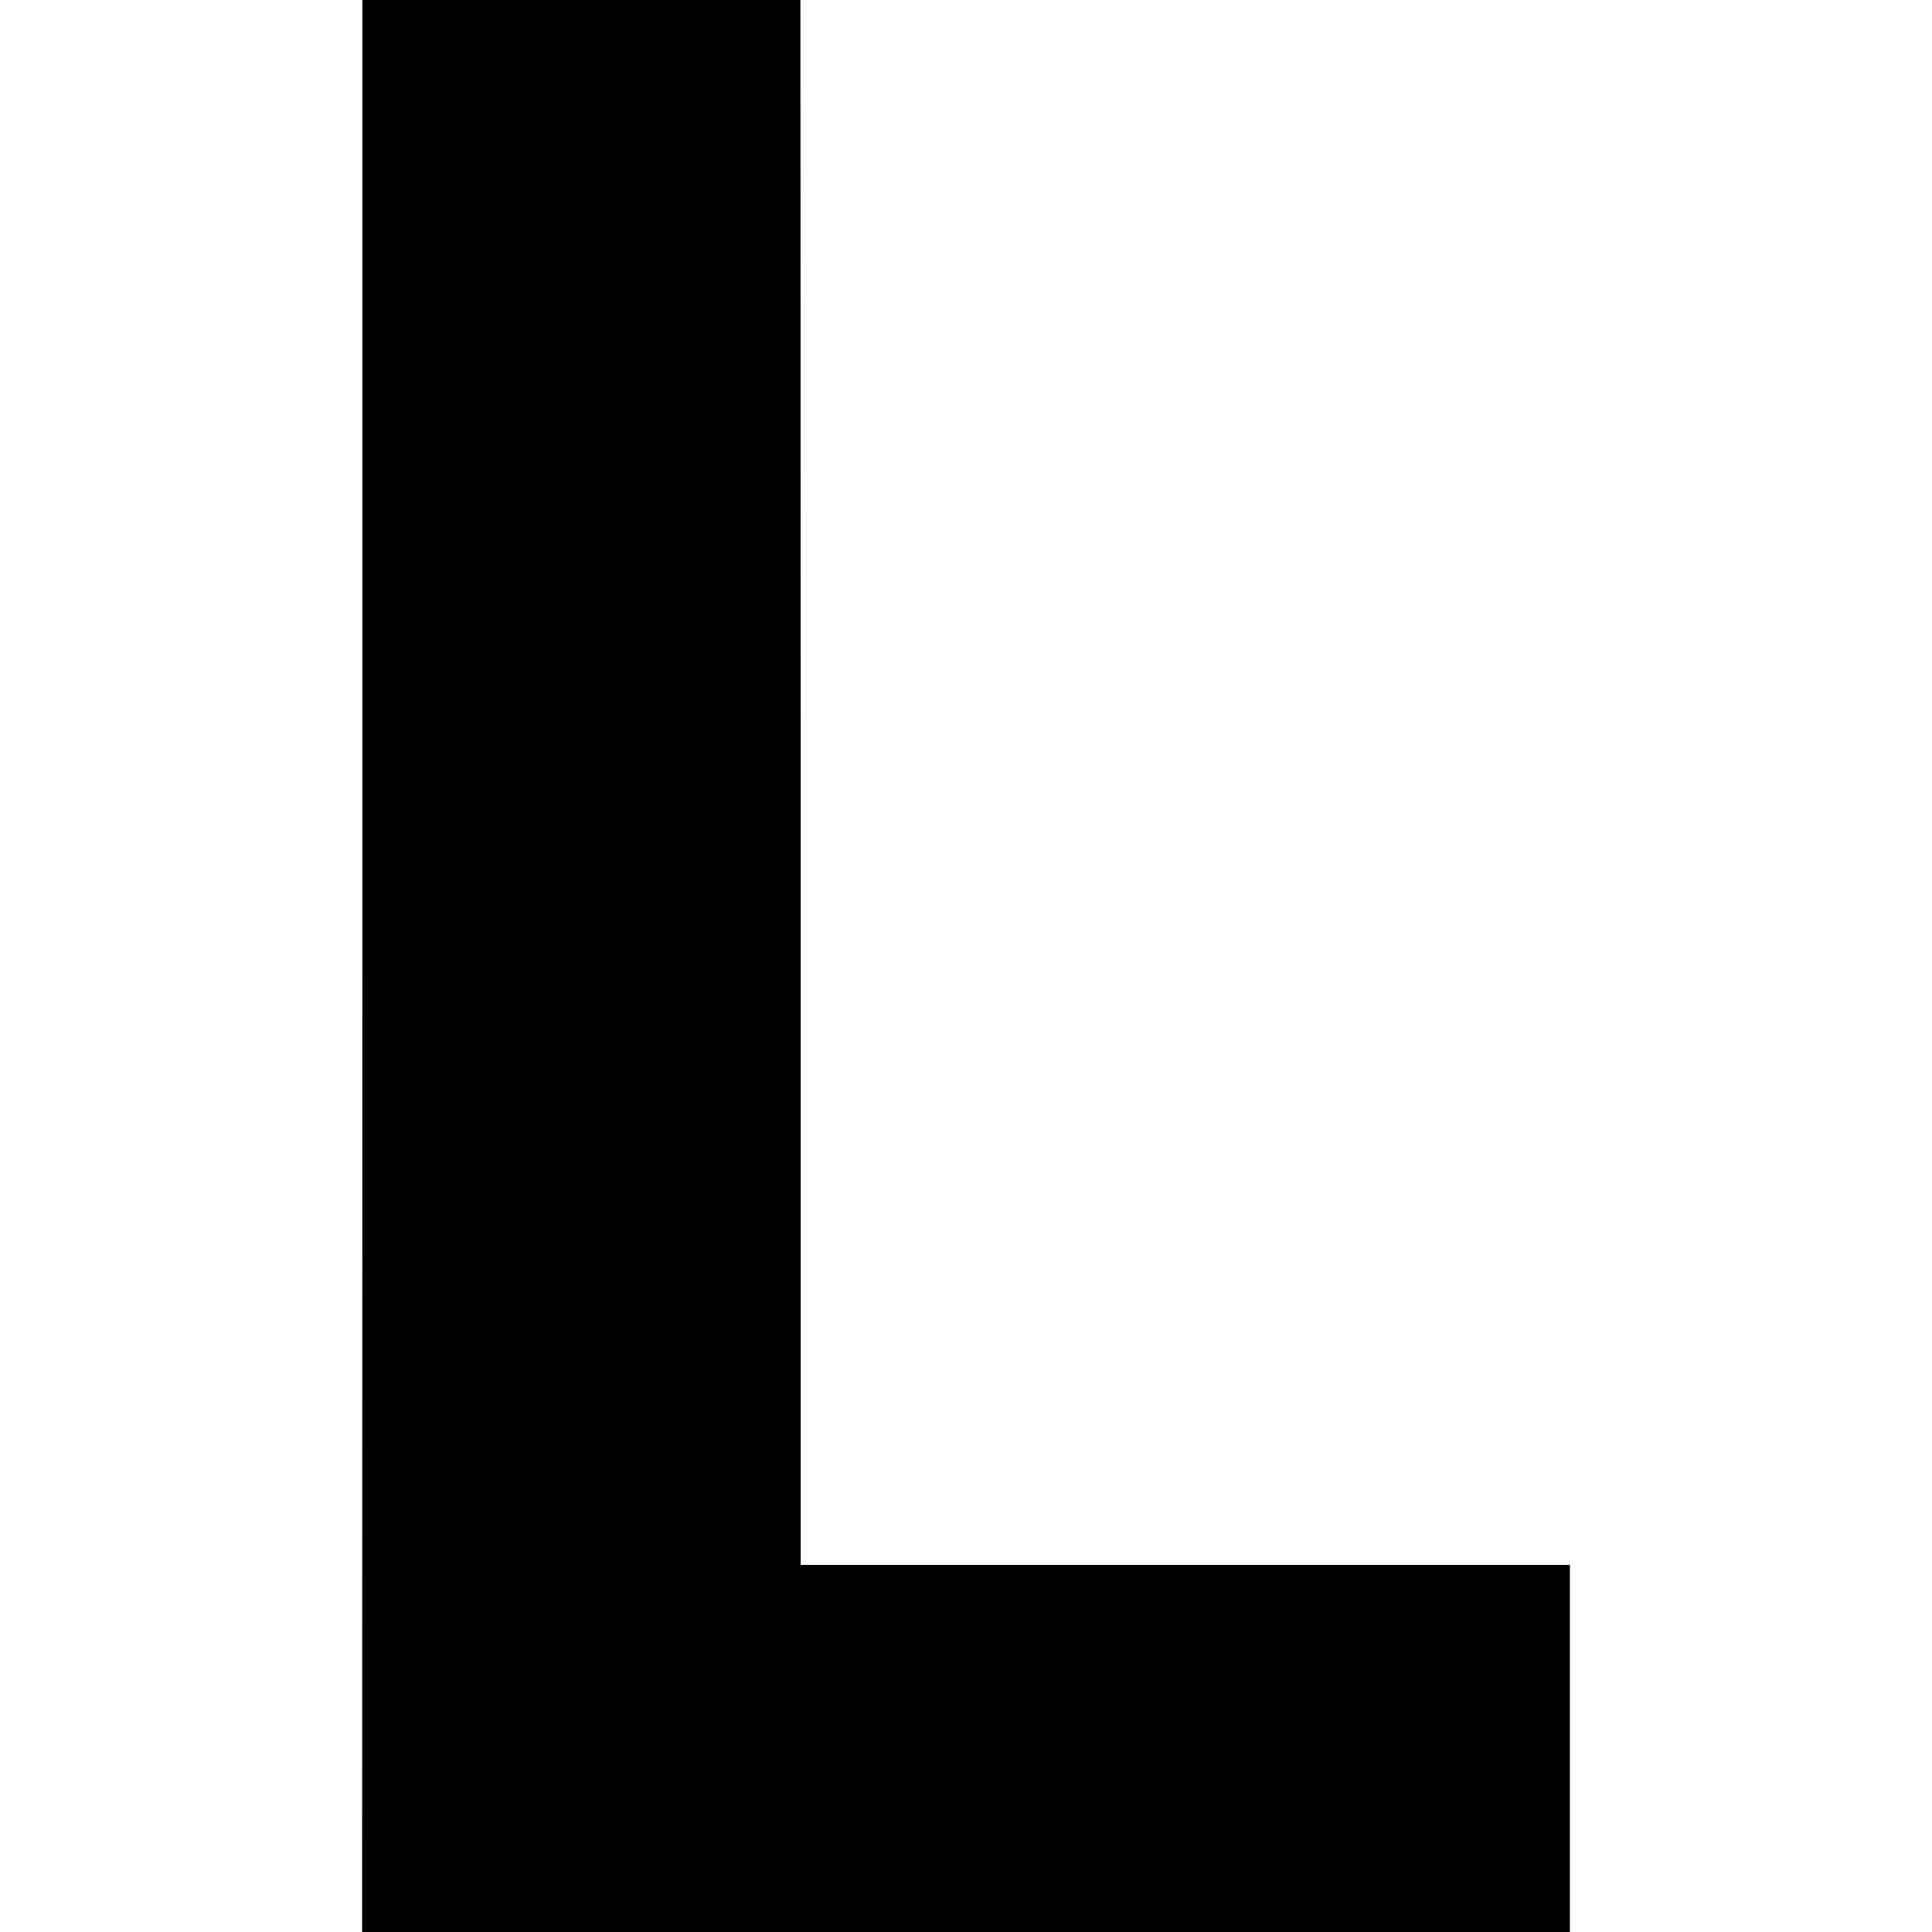
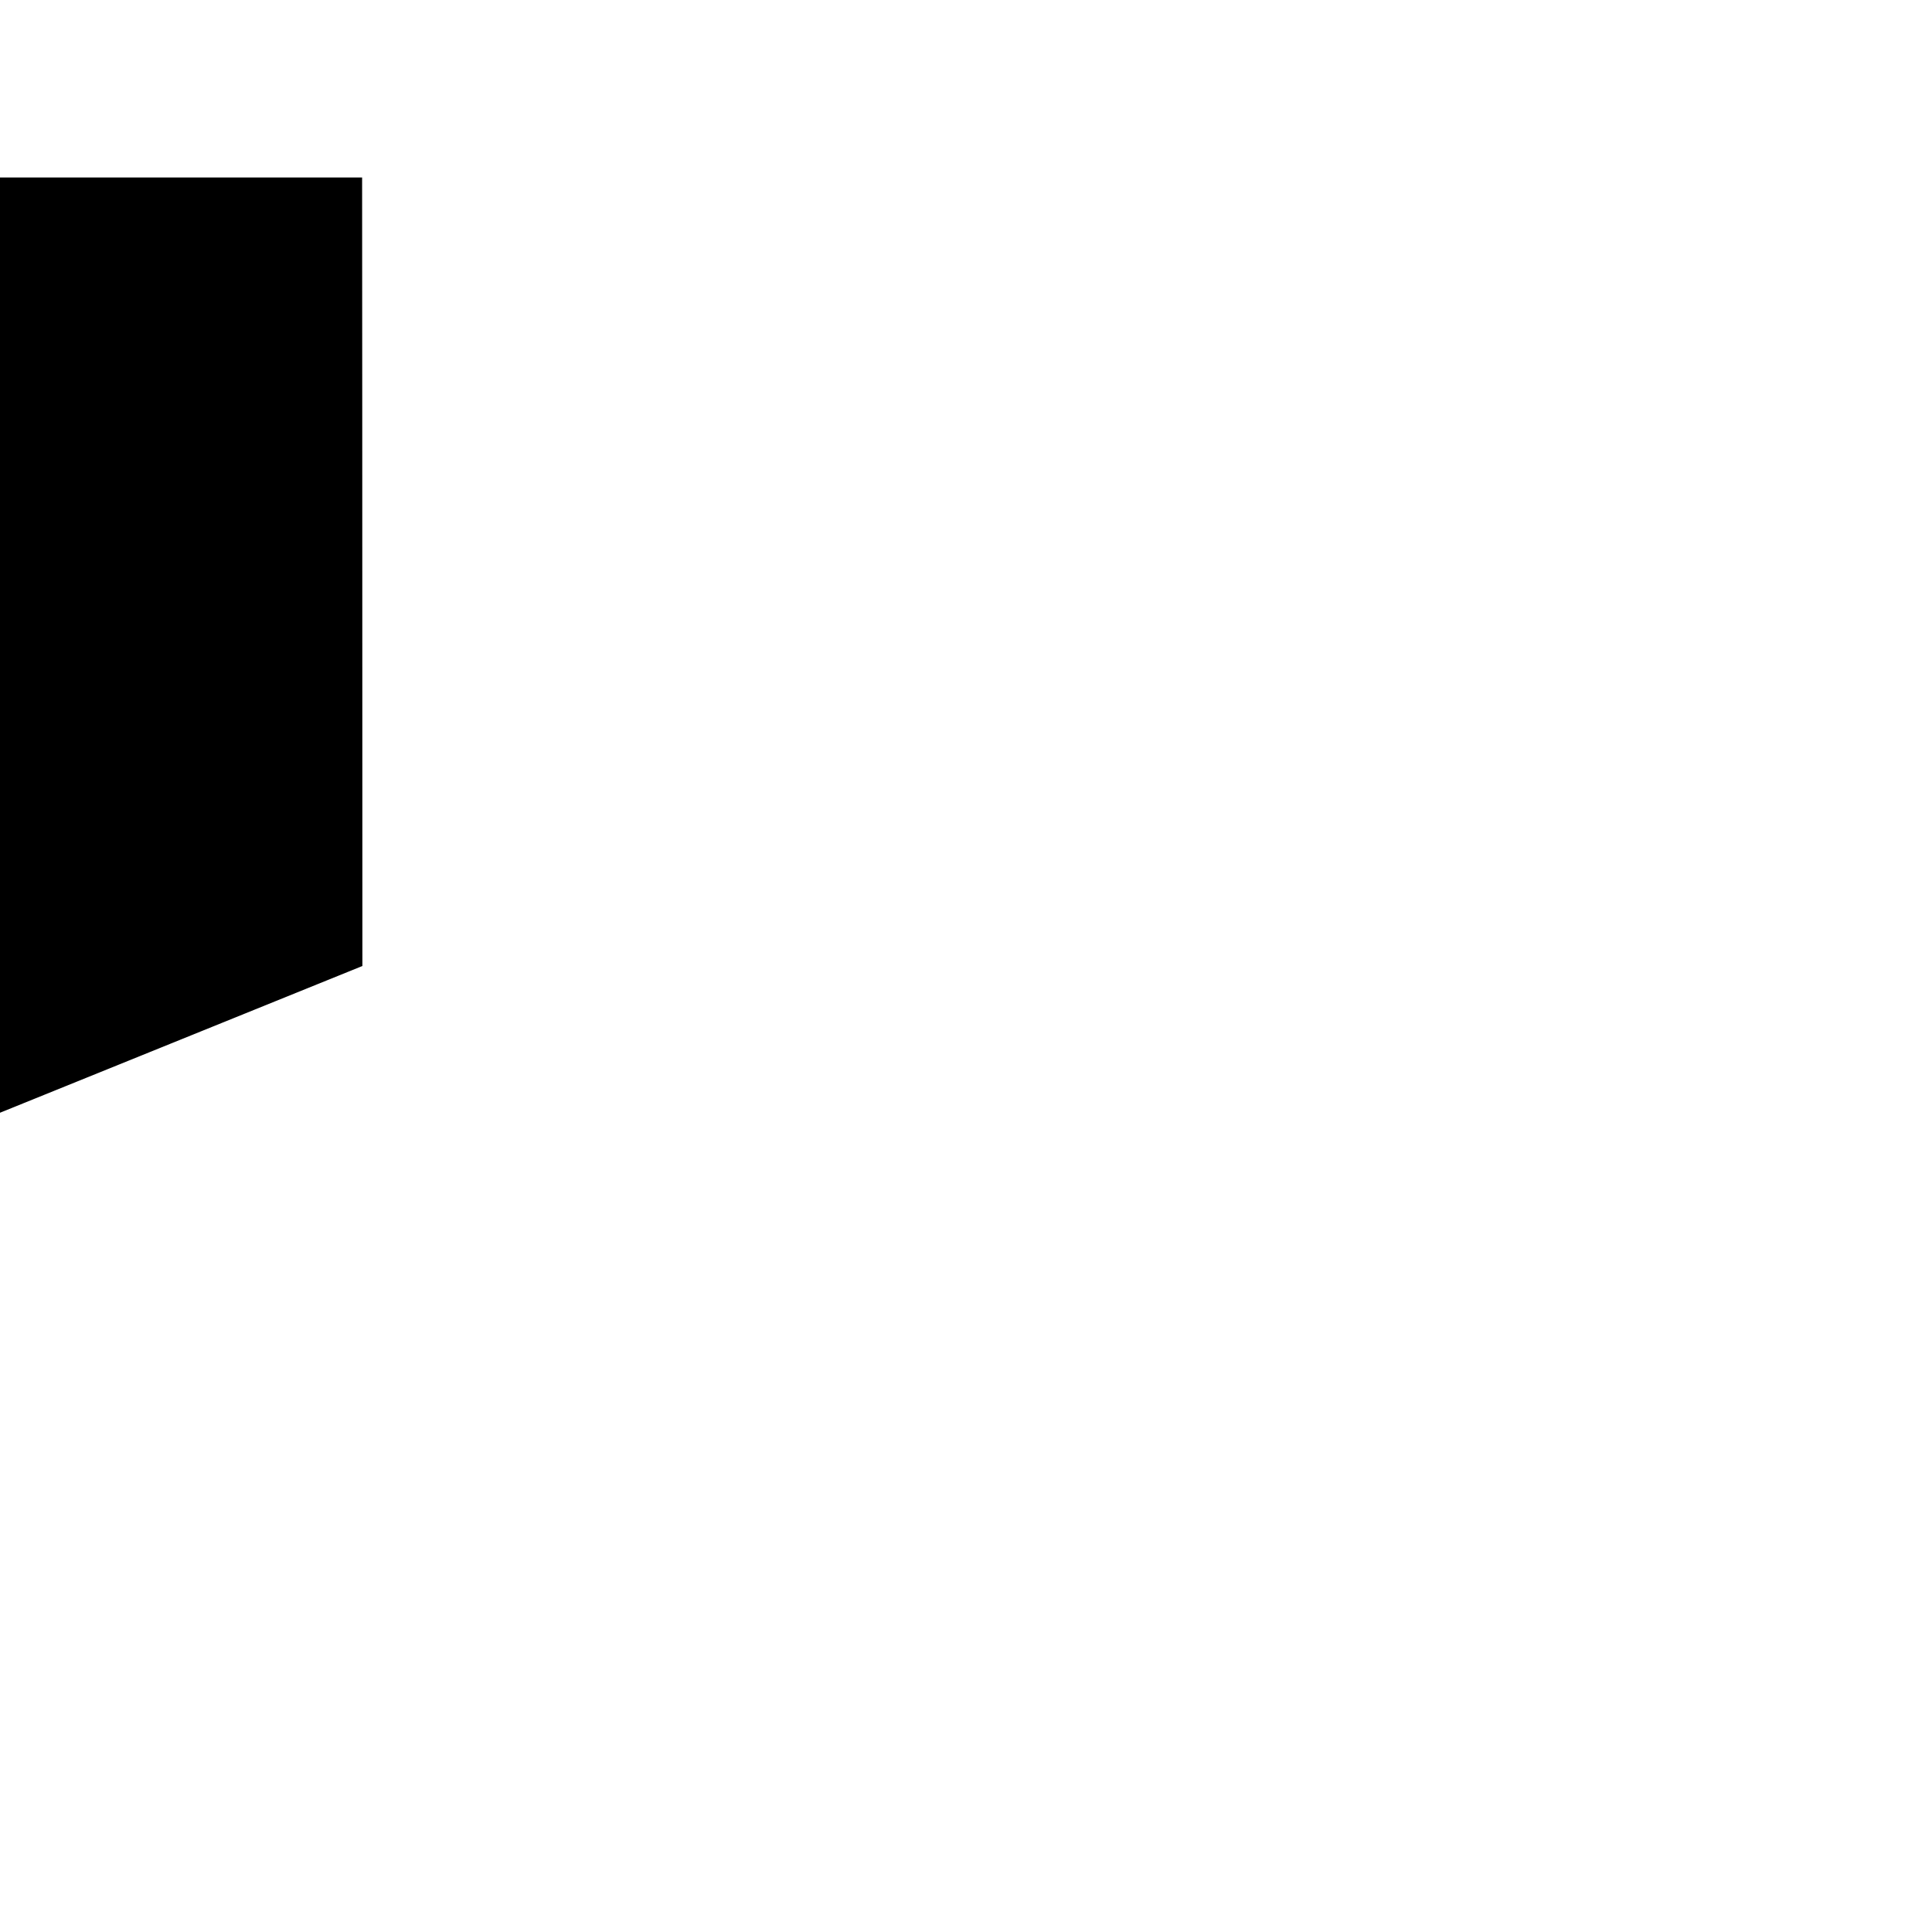
<svg xmlns="http://www.w3.org/2000/svg" version="1.0" width="700pt" height="700pt" viewBox="0 0 700 700" preserveAspectRatio="xMidYMid meet">
  <g transform="translate(0,700) scale(0.1,-0.1)" fill="#000000" stroke="none">
-     <path d="M1313 3500 l-1 -3500 2188 0 2188 0 0 665 0 665 -1393 0 -1394 0 0 2813 c0 1546 -1 2822 -1 2835 l0 22 -794 0 -793 0 0 -3500z" />
+     <path d="M1313 3500 c0 1546 -1 2822 -1 2835 l0 22 -794 0 -793 0 0 -3500z" />
  </g>
</svg>